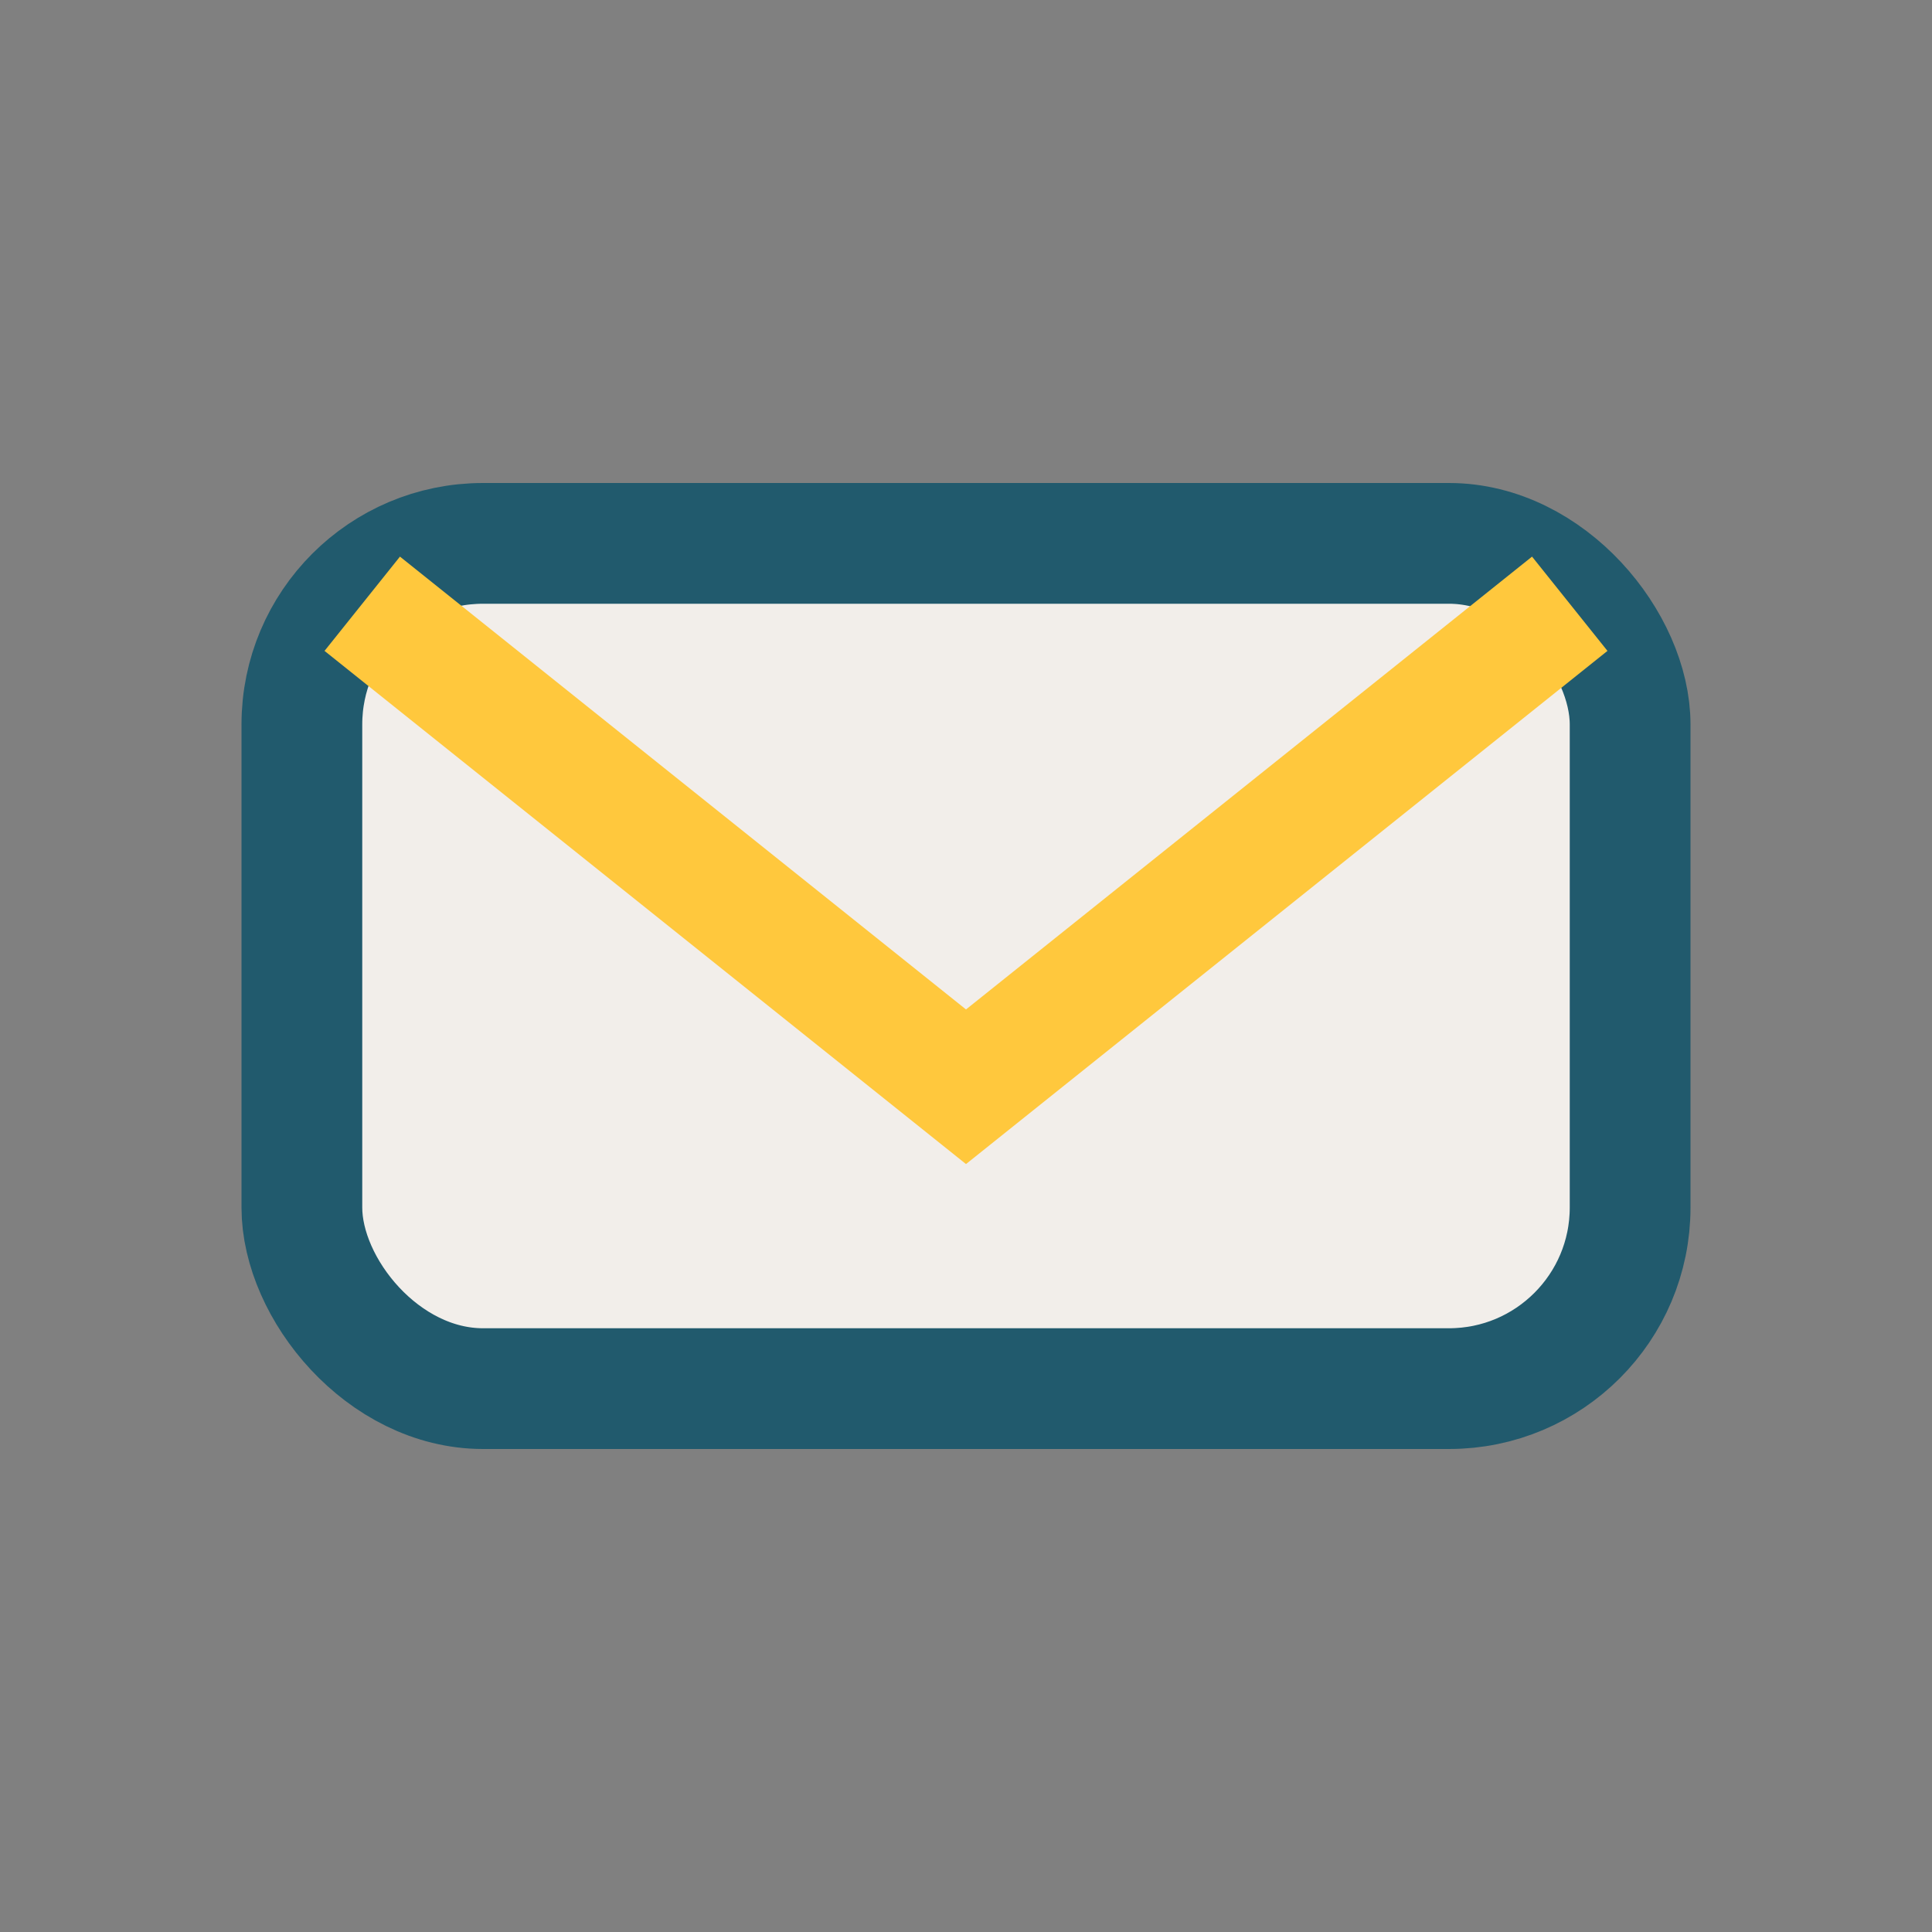
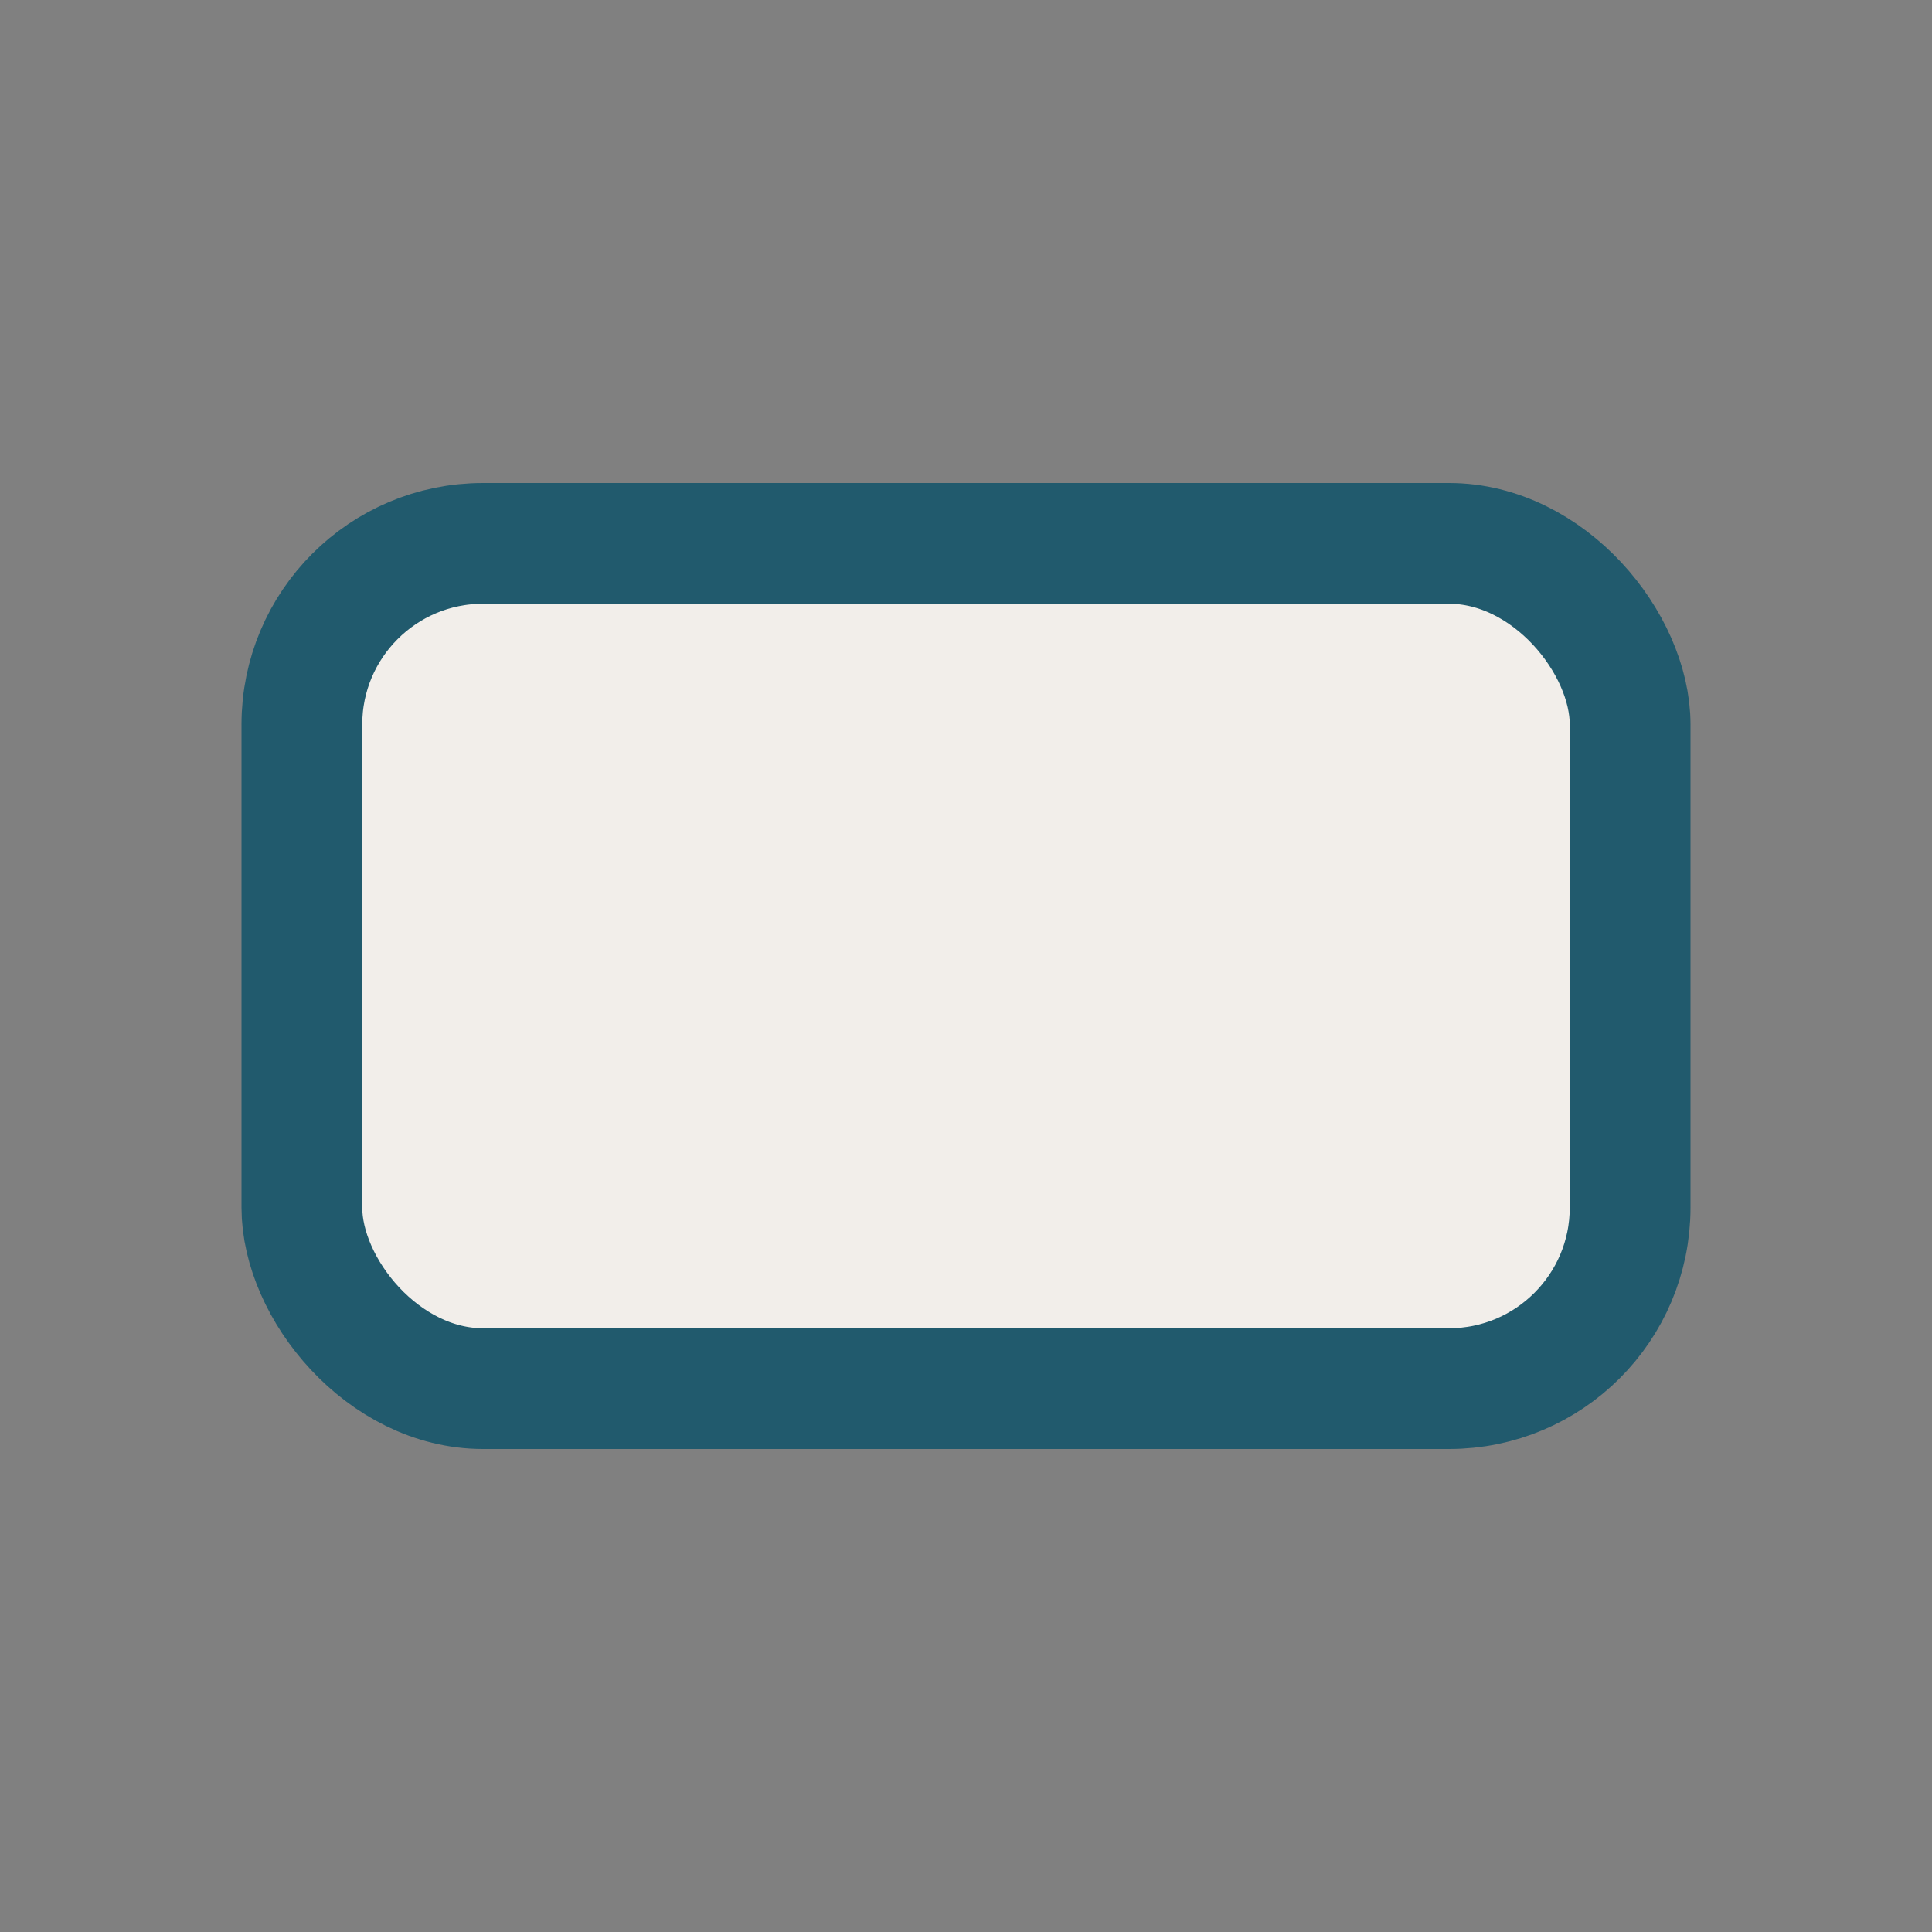
<svg xmlns="http://www.w3.org/2000/svg" width="32" height="32" viewBox="0 0 32 32">
  <rect x="0" y="0" width="32" height="32" fill="#808080" stroke="none" />
  <rect x="5" y="9" width="22" height="14" rx="3" fill="#F2EEEA" stroke="#215A6D" stroke-width="2" />
-   <path d="M6 10l10 8 10-8" stroke="#FFC83D" stroke-width="2" fill="none" />
</svg>